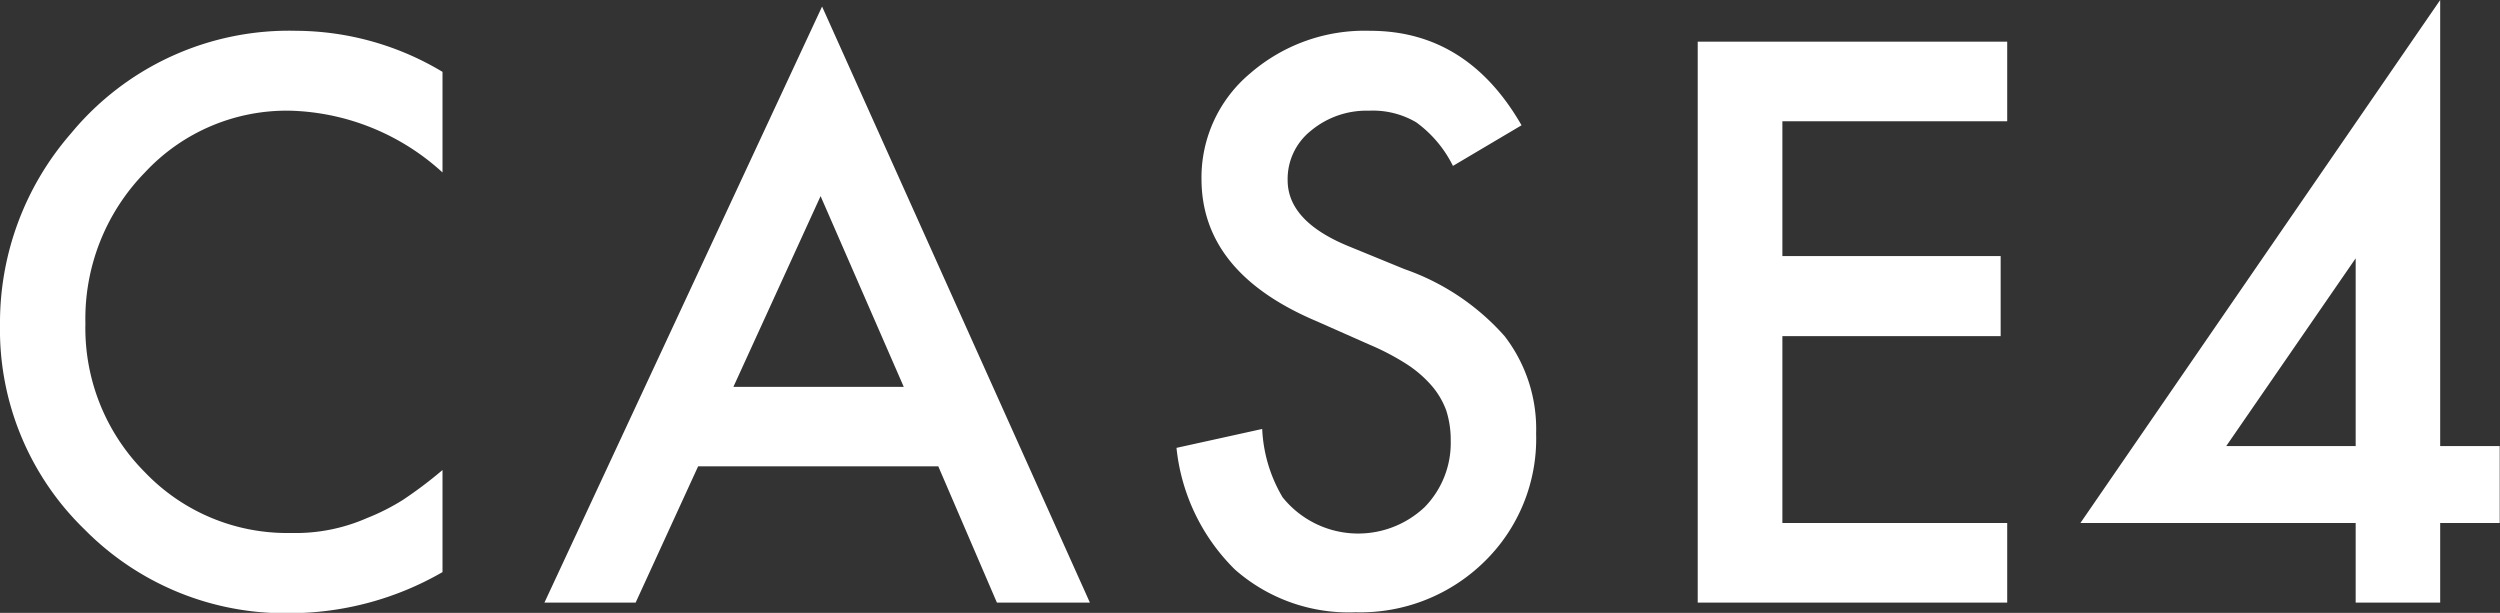
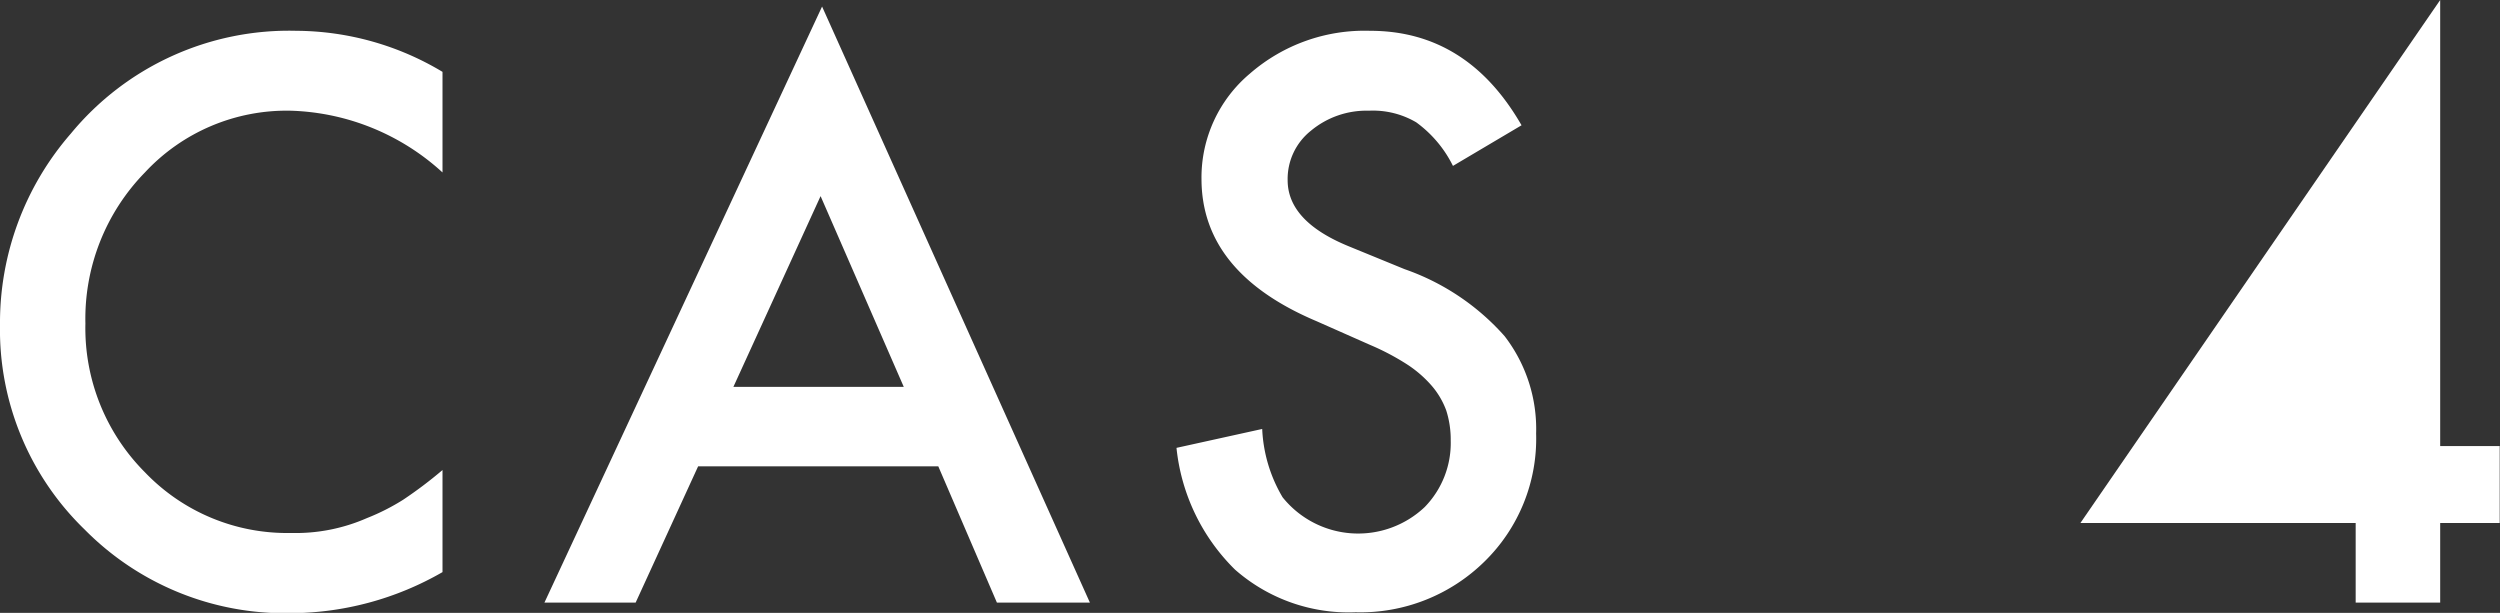
<svg xmlns="http://www.w3.org/2000/svg" viewBox="0 0 168.02 41.19">
  <rect x="0" y="0" width="168.02" height="41.19" fill="#333333" stroke="none" />
  <defs>
    <style>.cls-1{fill:none;}.cls-2{clip-path:url(#clip-path);}.cls-3{fill:#fff;}</style>
    <clipPath id="clip-path" transform="translate(0 -1.41)">
      <rect class="cls-1" width="170" height="44" />
    </clipPath>
  </defs>
  <g id="レイヤー_2" data-name="レイヤー 2">
    <g id="どんな相談が多いの_" data-name="どんな相談が多いの？">
      <g class="cls-2">
        <g id="CASE4画像">
          <path class="cls-3" d="M29.74,6.24V13A15.79,15.79,0,0,0,19.53,8.85,13,13,0,0,0,9.74,13a14.07,14.07,0,0,0-4,10.15,13.71,13.71,0,0,0,4,10,13.22,13.22,0,0,0,9.82,4.08,11.9,11.9,0,0,0,5.1-1A14.61,14.61,0,0,0,27.09,35a28.58,28.58,0,0,0,2.65-2v6.86a20.58,20.58,0,0,1-10.26,2.76A18.91,18.91,0,0,1,5.69,37,18.7,18.7,0,0,1,0,23.23,19.37,19.37,0,0,1,4.76,10.39,19,19,0,0,1,19.92,3.48,19.25,19.25,0,0,1,29.74,6.24Z" transform="translate(0 -1.41)" />
          <path class="cls-3" d="M63.06,32.75H46.92l-4.2,9.16H36.59L55.25,1.85l18,40.06H67Zm-2.32-5.34L55.15,14.59,49.29,27.41Z" transform="translate(0 -1.41)" />
          <path class="cls-3" d="M102.26,9.83l-4.61,2.73a8,8,0,0,0-2.47-2.93A5.74,5.74,0,0,0,92,8.85,5.83,5.83,0,0,0,88.1,10.2a4.14,4.14,0,0,0-1.56,3.32q0,2.76,4.1,4.44L94.4,19.5A16,16,0,0,1,101.12,24a10.22,10.22,0,0,1,2.12,6.55,11.54,11.54,0,0,1-3.47,8.6,11.9,11.9,0,0,1-8.66,3.41A11.57,11.57,0,0,1,83,39.69a13.4,13.4,0,0,1-3.93-8.18l5.76-1.27a9.83,9.83,0,0,0,1.37,4.59,6.51,6.51,0,0,0,9.55.66A6.17,6.17,0,0,0,97.5,31a6.42,6.42,0,0,0-.3-2,5.36,5.36,0,0,0-1-1.69,7.86,7.86,0,0,0-1.68-1.44,16.62,16.62,0,0,0-2.44-1.28L88.49,23q-7.74-3.27-7.74-9.57A9.12,9.12,0,0,1,84,6.36a11.74,11.74,0,0,1,8.08-2.88Q98.61,3.48,102.26,9.83Z" transform="translate(0 -1.41)" />
-           <path class="cls-3" d="M134.9,9.56H119.79v9.06h14.67V24H119.79V36.56H134.9v5.35H114.1V4.21h20.8Z" transform="translate(0 -1.41)" />
-           <path class="cls-3" d="M164,31.39h4v5.17h-4v5.35h-5.68V36.56H139.82L164,1.41Zm-5.68,0V18.77l-8.7,12.62Z" transform="translate(0 -1.41)" />
+           <path class="cls-3" d="M164,31.39h4v5.17h-4v5.35h-5.68V36.56H139.82L164,1.41Zm-5.68,0l-8.7,12.62Z" transform="translate(0 -1.41)" />
        </g>
      </g>
    </g>
  </g>
</svg>